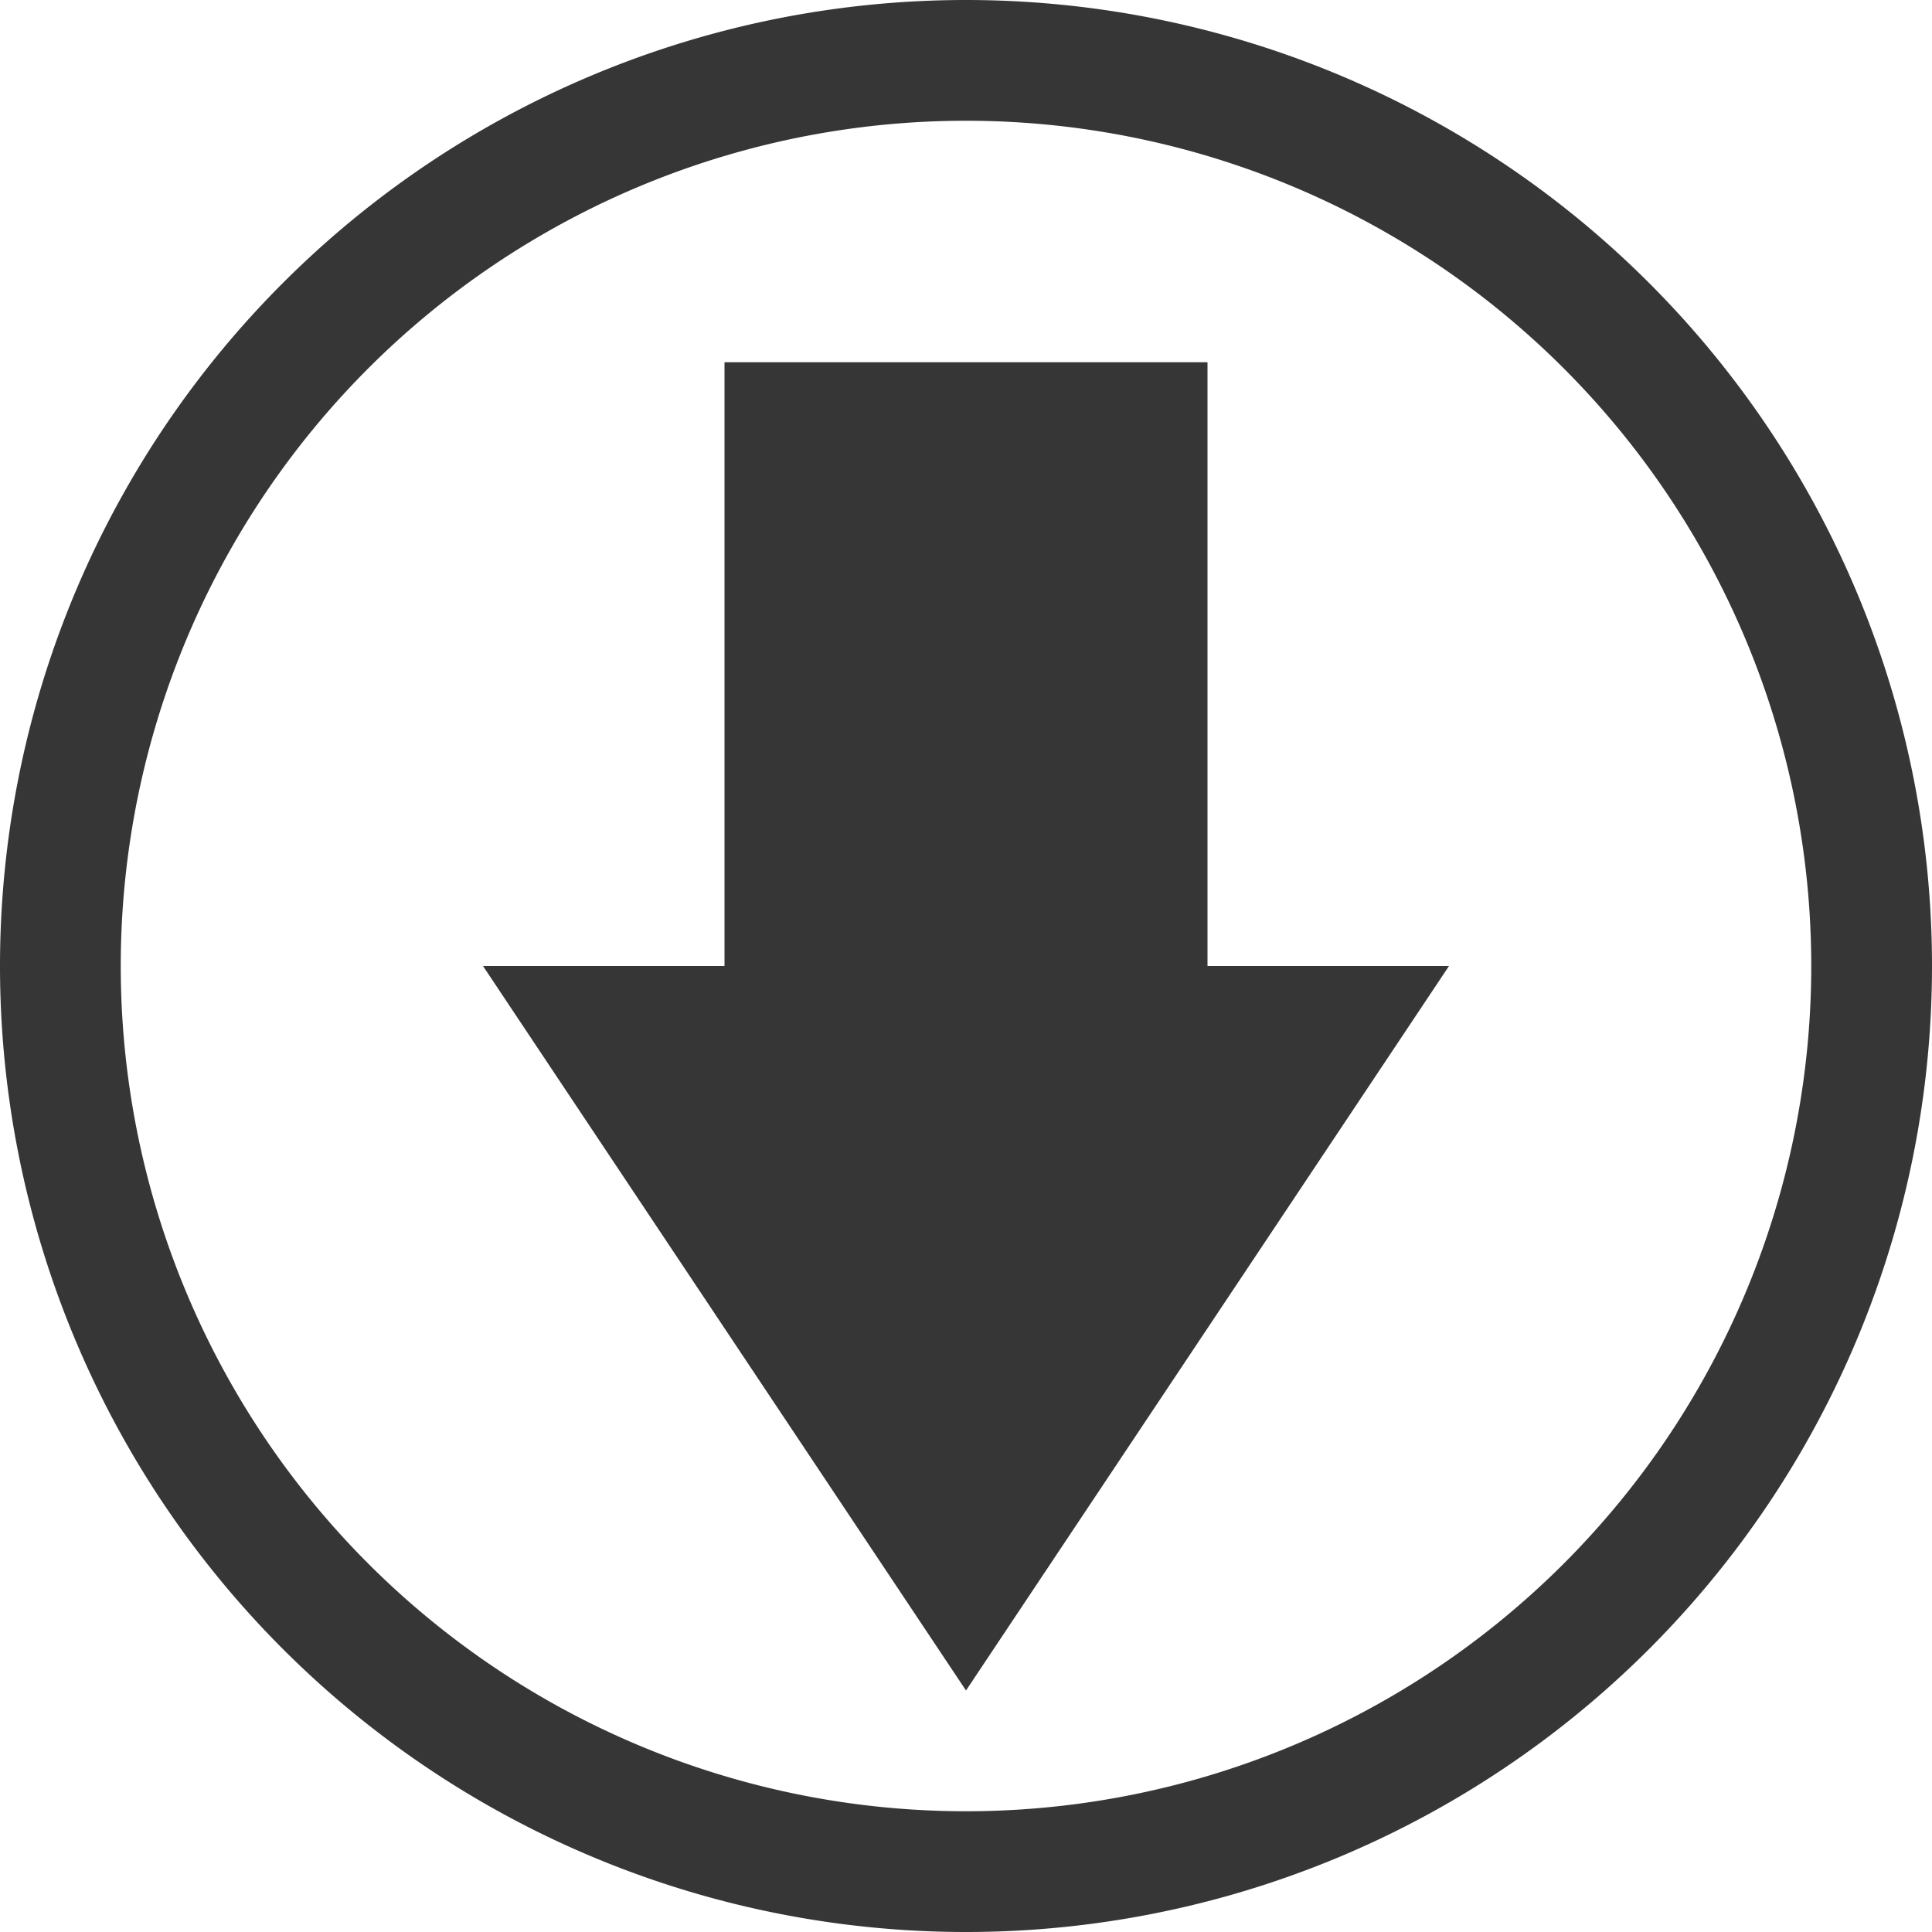
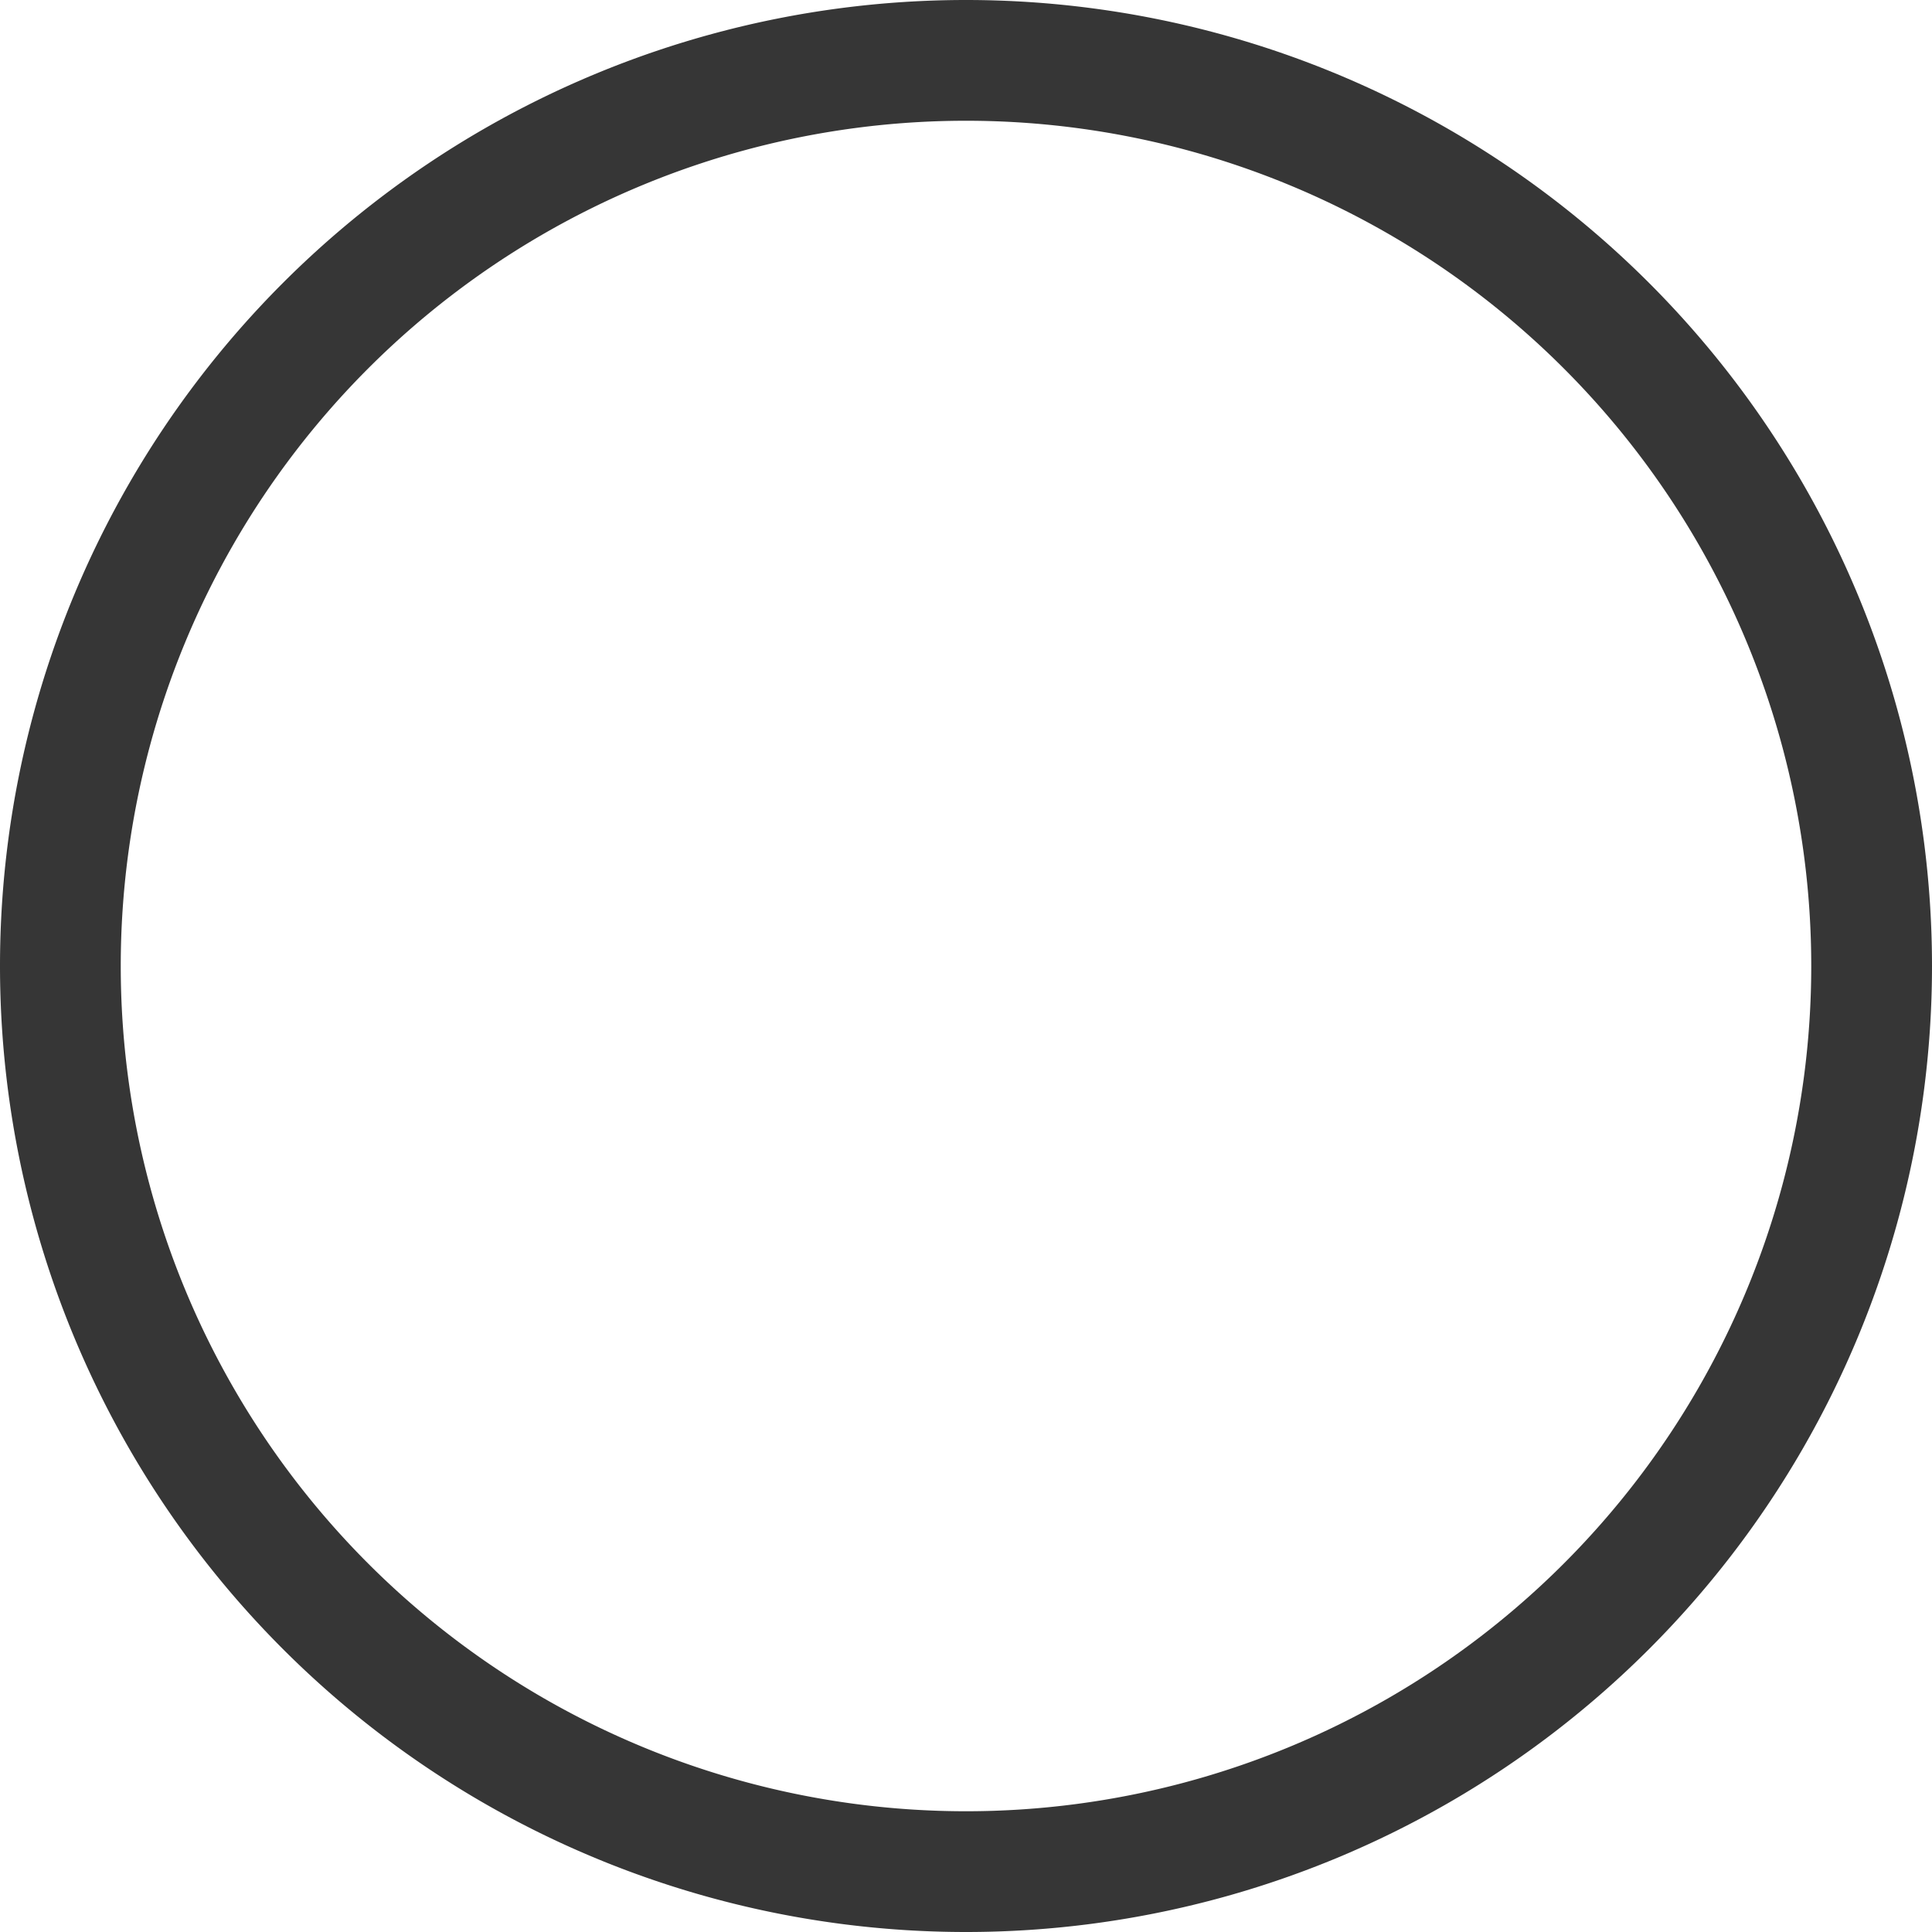
<svg xmlns="http://www.w3.org/2000/svg" height="16" width="16">
  <g fill="#363636">
    <path d="M8 0a8 8 0 00-8 8 8 8 0 008 8 8 8 0 008-8 8 8 0 00-8-8zm0 1a7 7 0 017 7 7 7 0 01-7 7 7 7 0 01-7-7 7 7 0 017-7z" />
-     <path d="M6 3v5H4l4 6 4-6h-2V3z" />
  </g>
</svg>